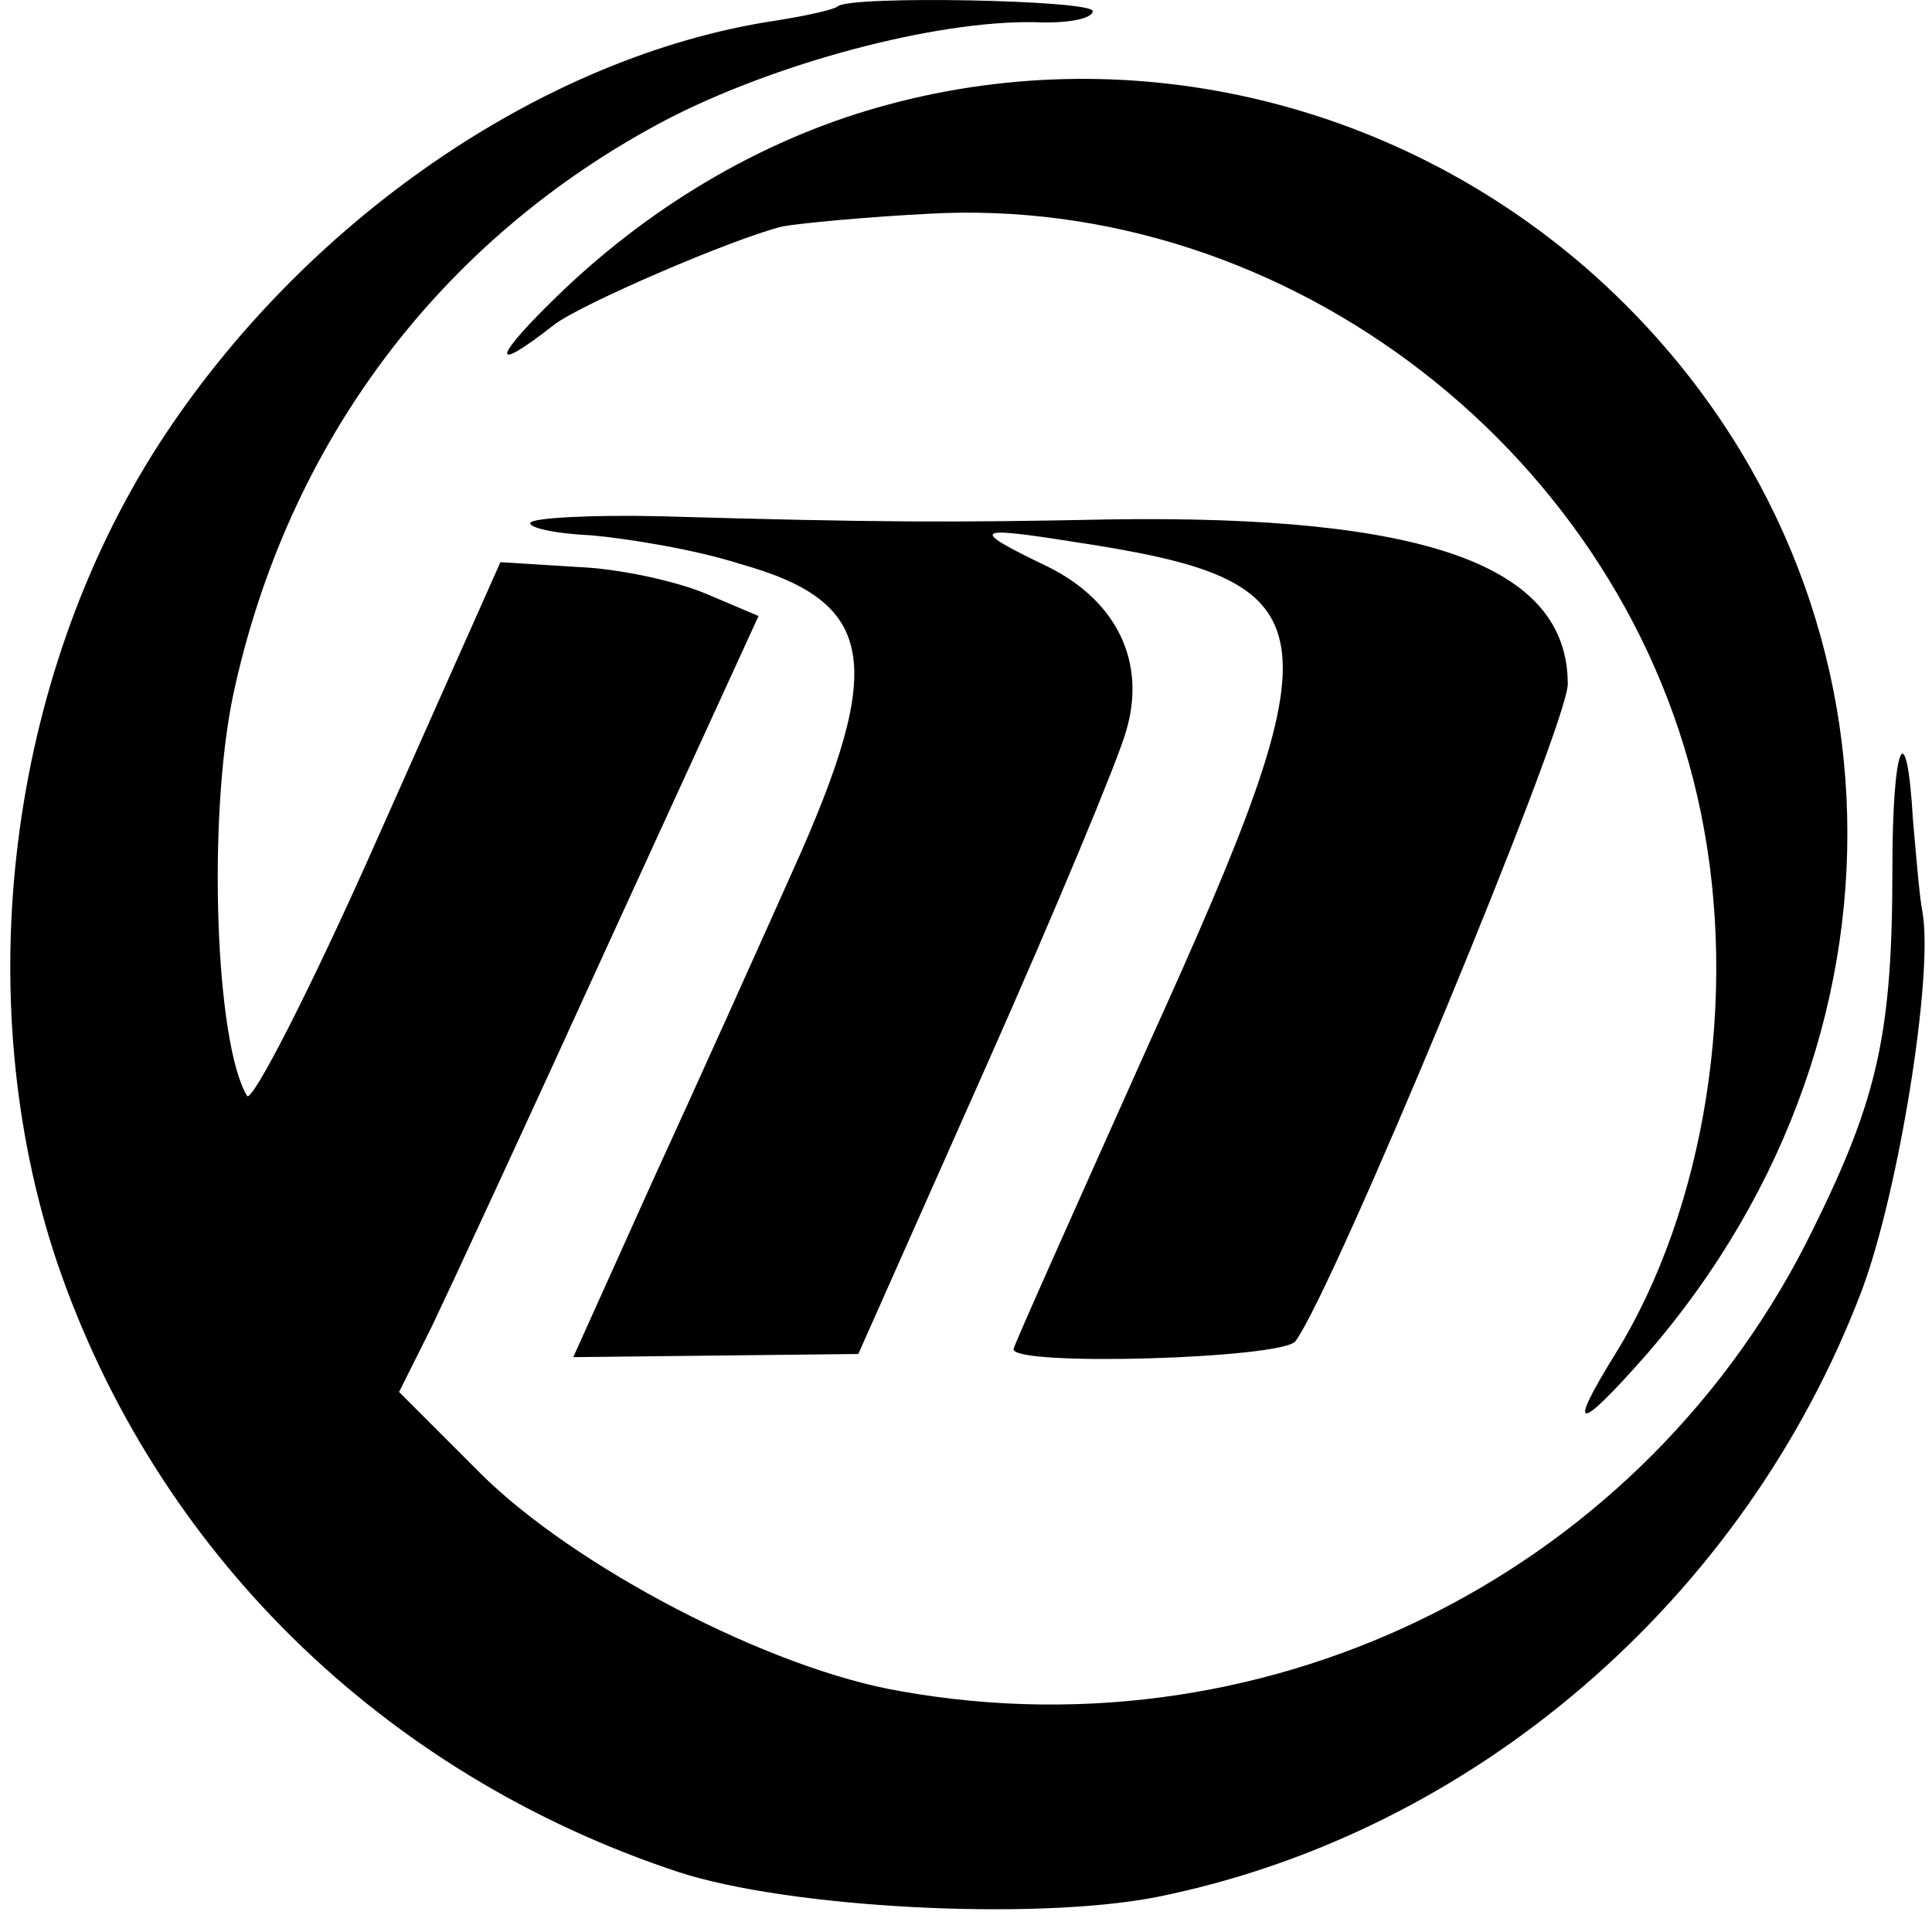
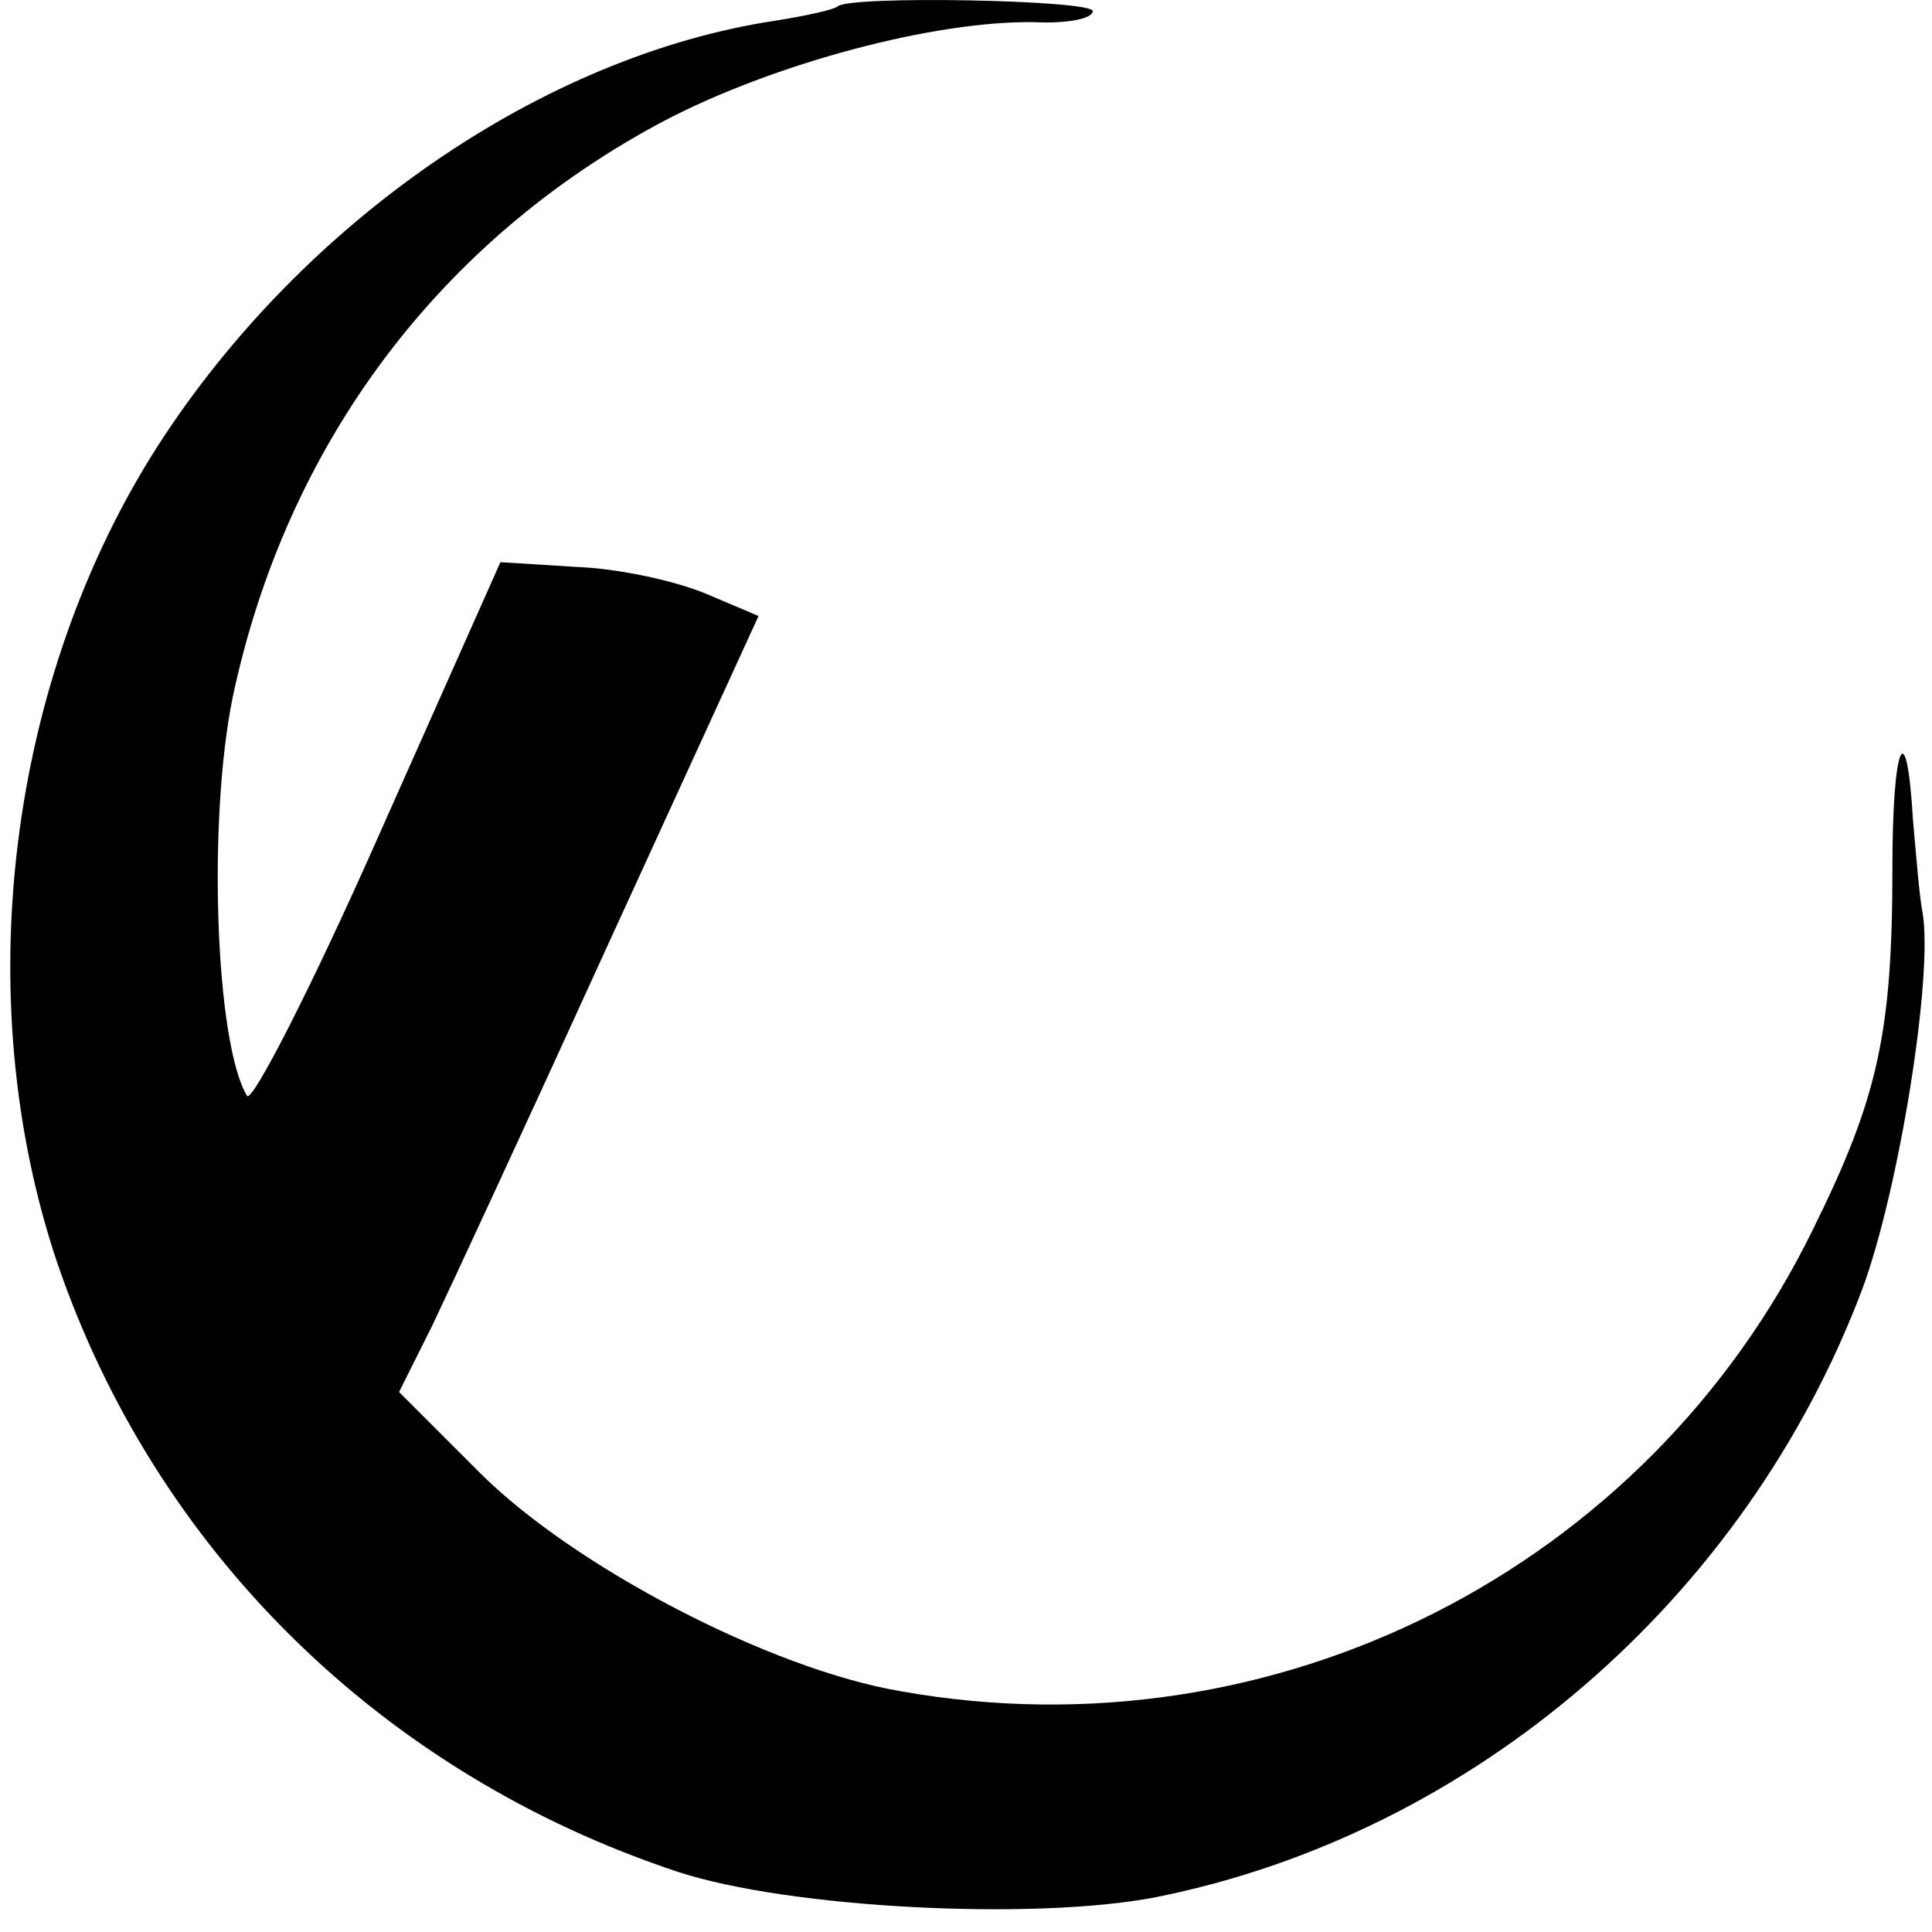
<svg xmlns="http://www.w3.org/2000/svg" version="1.0" width="122pt" height="122pt" viewBox="0 0 122 122" preserveAspectRatio="xMidYMid meet">
  <g transform="translate(0,122) scale(0.1,-0.1)" fill="#000000" stroke="none">
    <path d="M529 1216 c-2 -2 -20 -6 -39 -9 -147 -22 -299 -127 -390 -268 -95 -148 -120 -349 -64 -516 62 -182 205 -323 392 -385 70 -23 225 -31 302 -16 200 40 372 188 446 384 23 62 45 198 38 238 -2 10 -4 36 -6 58 -4 69 -13 49 -13 -30 0 -104 -9 -145 -50 -228 -105 -215 -340 -334 -576 -292 -83 14 -207 79 -266 138 l-51 51 21 42 c11 23 62 133 113 245 l93 203 -33 14 c-19 8 -55 16 -82 17 l-48 3 -77 -173 c-42 -95 -80 -169 -83 -164 -20 33 -25 174 -9 252 34 160 131 289 273 364 69 36 170 63 233 62 20 -1 37 2 37 7 0 7 -153 10 -161 3z" />
-     <path d="M561 1154 c-75 -20 -146 -61 -205 -117 -45 -43 -48 -55 -6 -22 17 13 112 54 144 62 11 2 53 6 92 8 228 13 442 -153 488 -378 24 -116 3 -250 -54 -342 -31 -50 -24 -50 20 0 181 209 166 502 -33 681 -122 109 -290 150 -446 108z" />
-     <path d="M335 890 c-2 -3 15 -7 38 -8 23 -2 66 -9 94 -18 86 -24 93 -62 34 -193 -21 -47 -61 -136 -89 -197 l-50 -111 90 1 90 1 80 180 c44 99 84 195 89 213 13 43 -5 82 -49 104 -50 24 -48 26 15 16 166 -25 170 -49 49 -316 -47 -105 -86 -192 -86 -194 0 -11 169 -6 178 5 24 32 172 389 172 415 0 75 -90 107 -290 104 -97 -2 -145 -2 -283 2 -43 1 -80 -1 -82 -4z" />
  </g>
</svg>